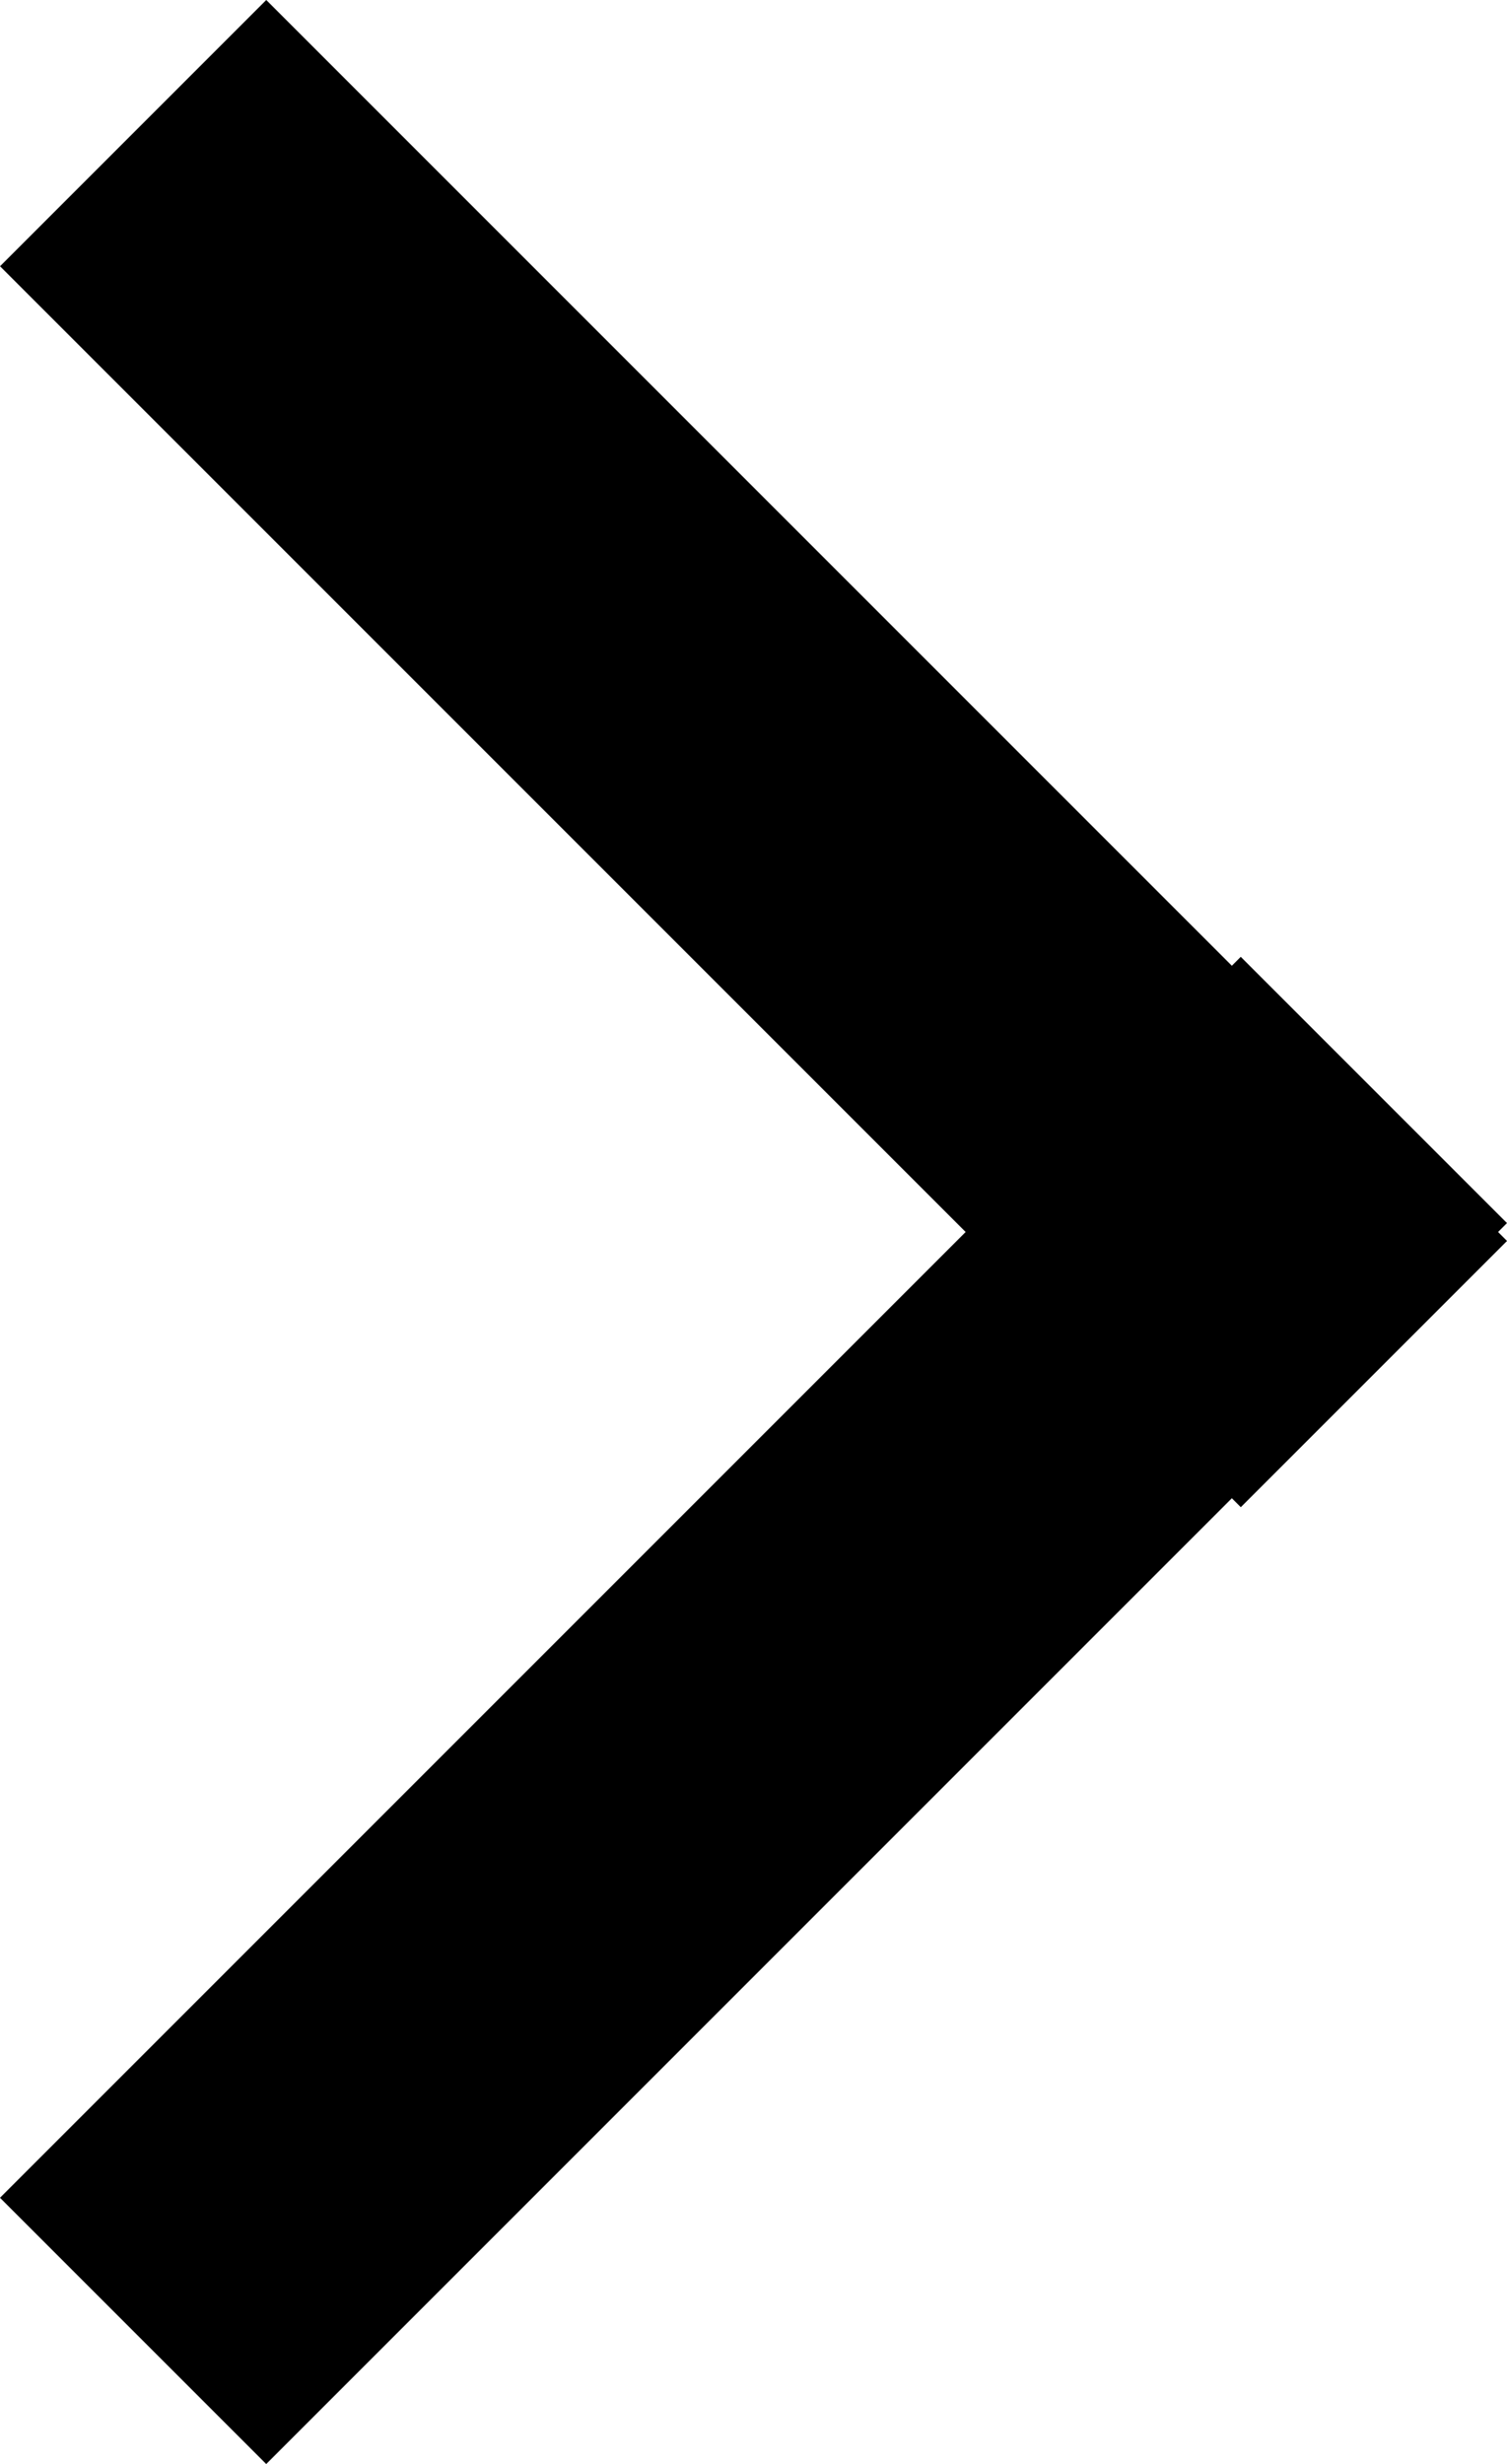
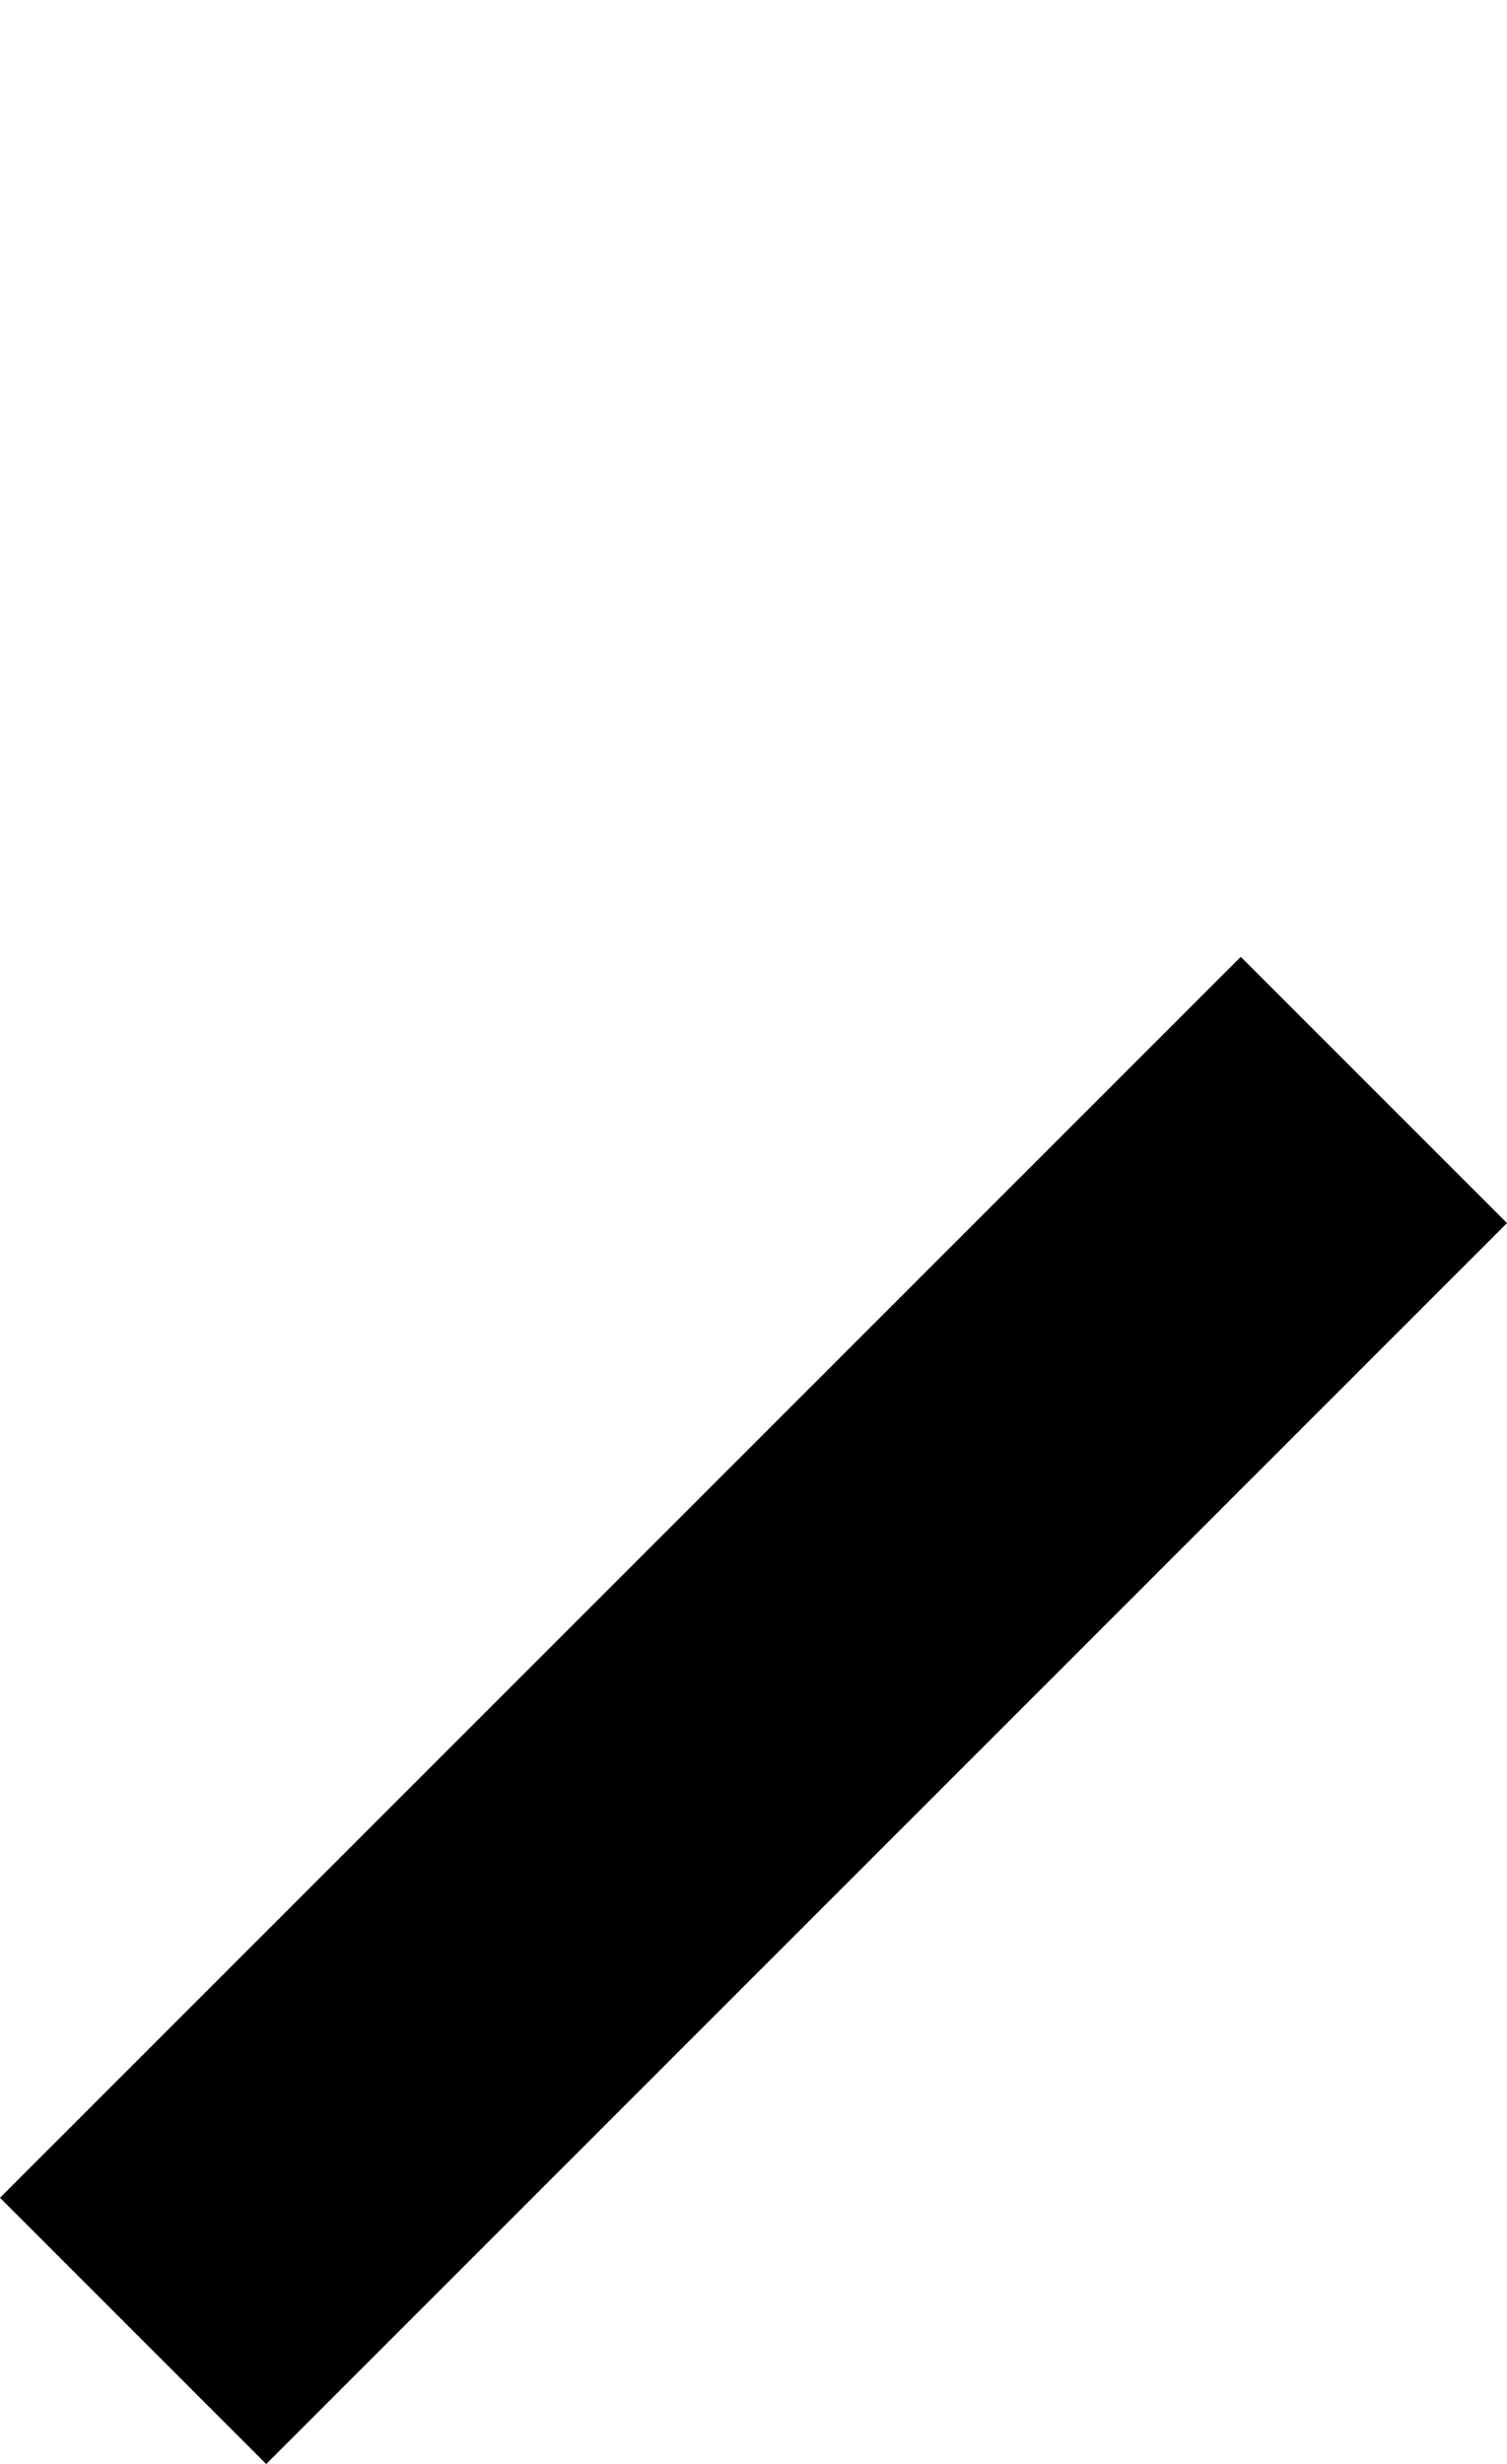
<svg xmlns="http://www.w3.org/2000/svg" id="arrow_btn" width="16.719" height="27.332" viewBox="0 0 16.719 27.332">
-   <rect id="長方形_2897" data-name="長方形 2897" width="19.467" height="4.177" transform="translate(2.954) rotate(45)" />
  <rect id="長方形_2898" data-name="長方形 2898" width="19.467" height="4.177" transform="translate(0 24.379) rotate(-45)" />
</svg>